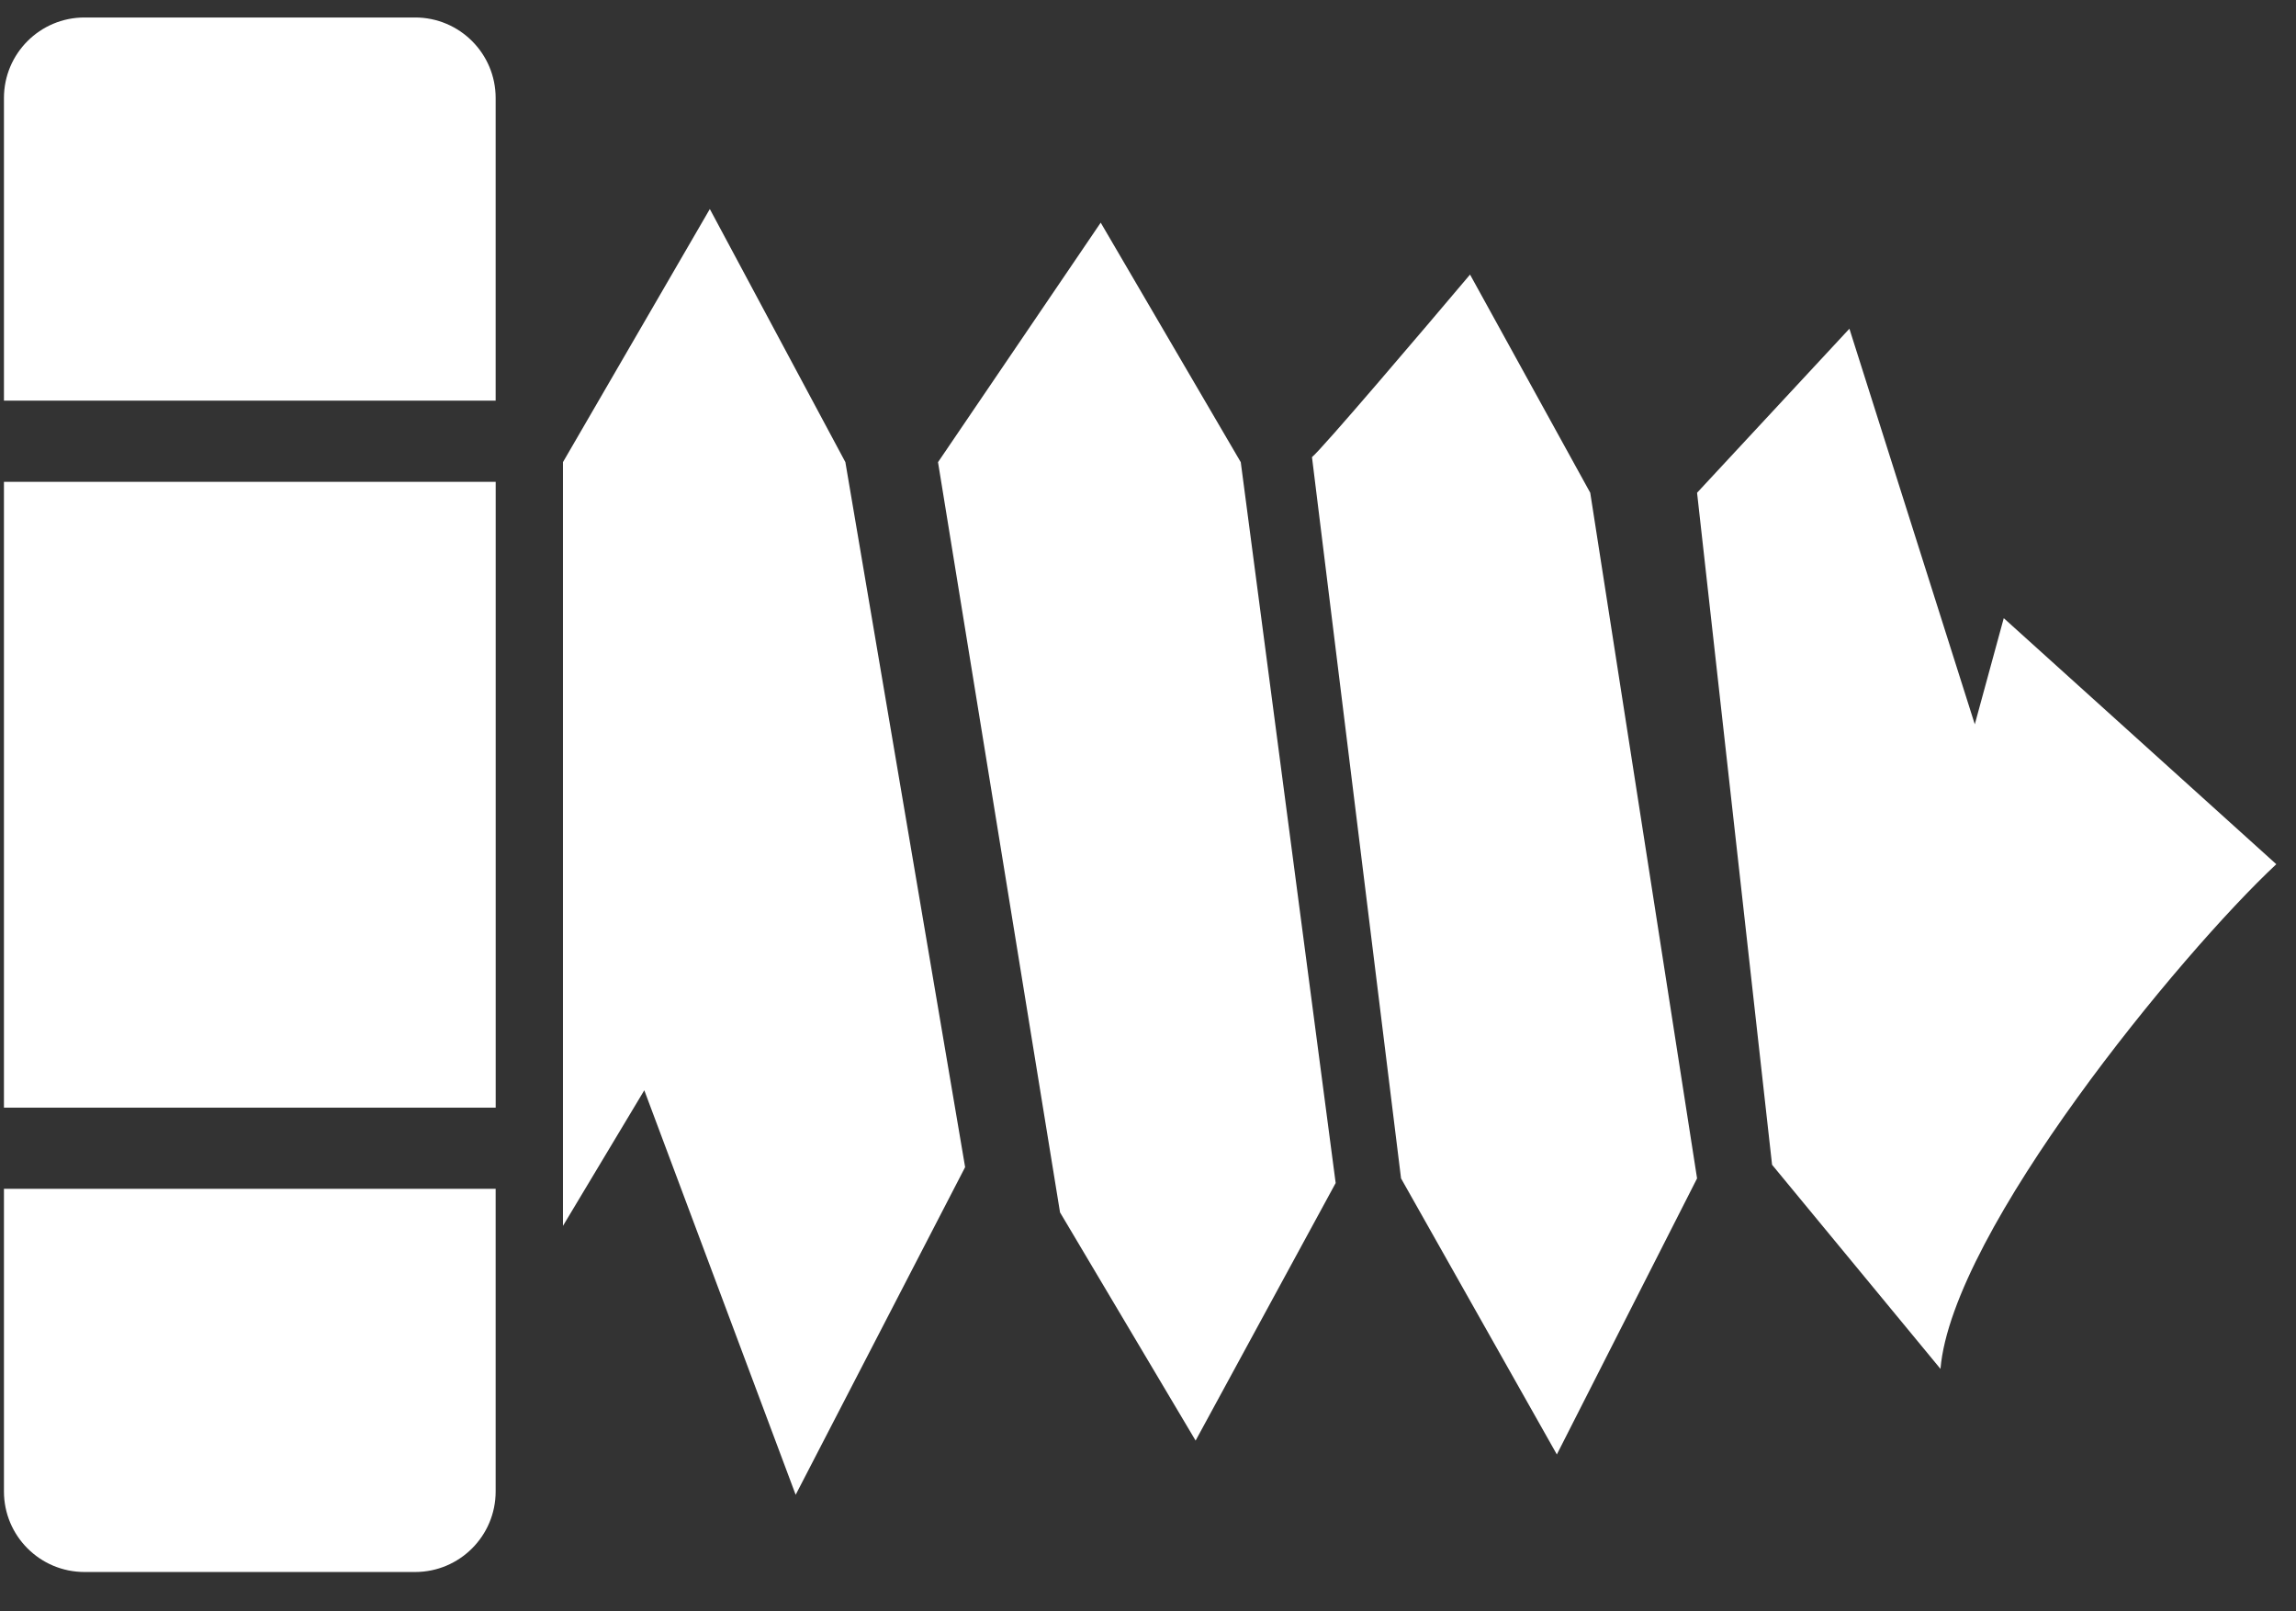
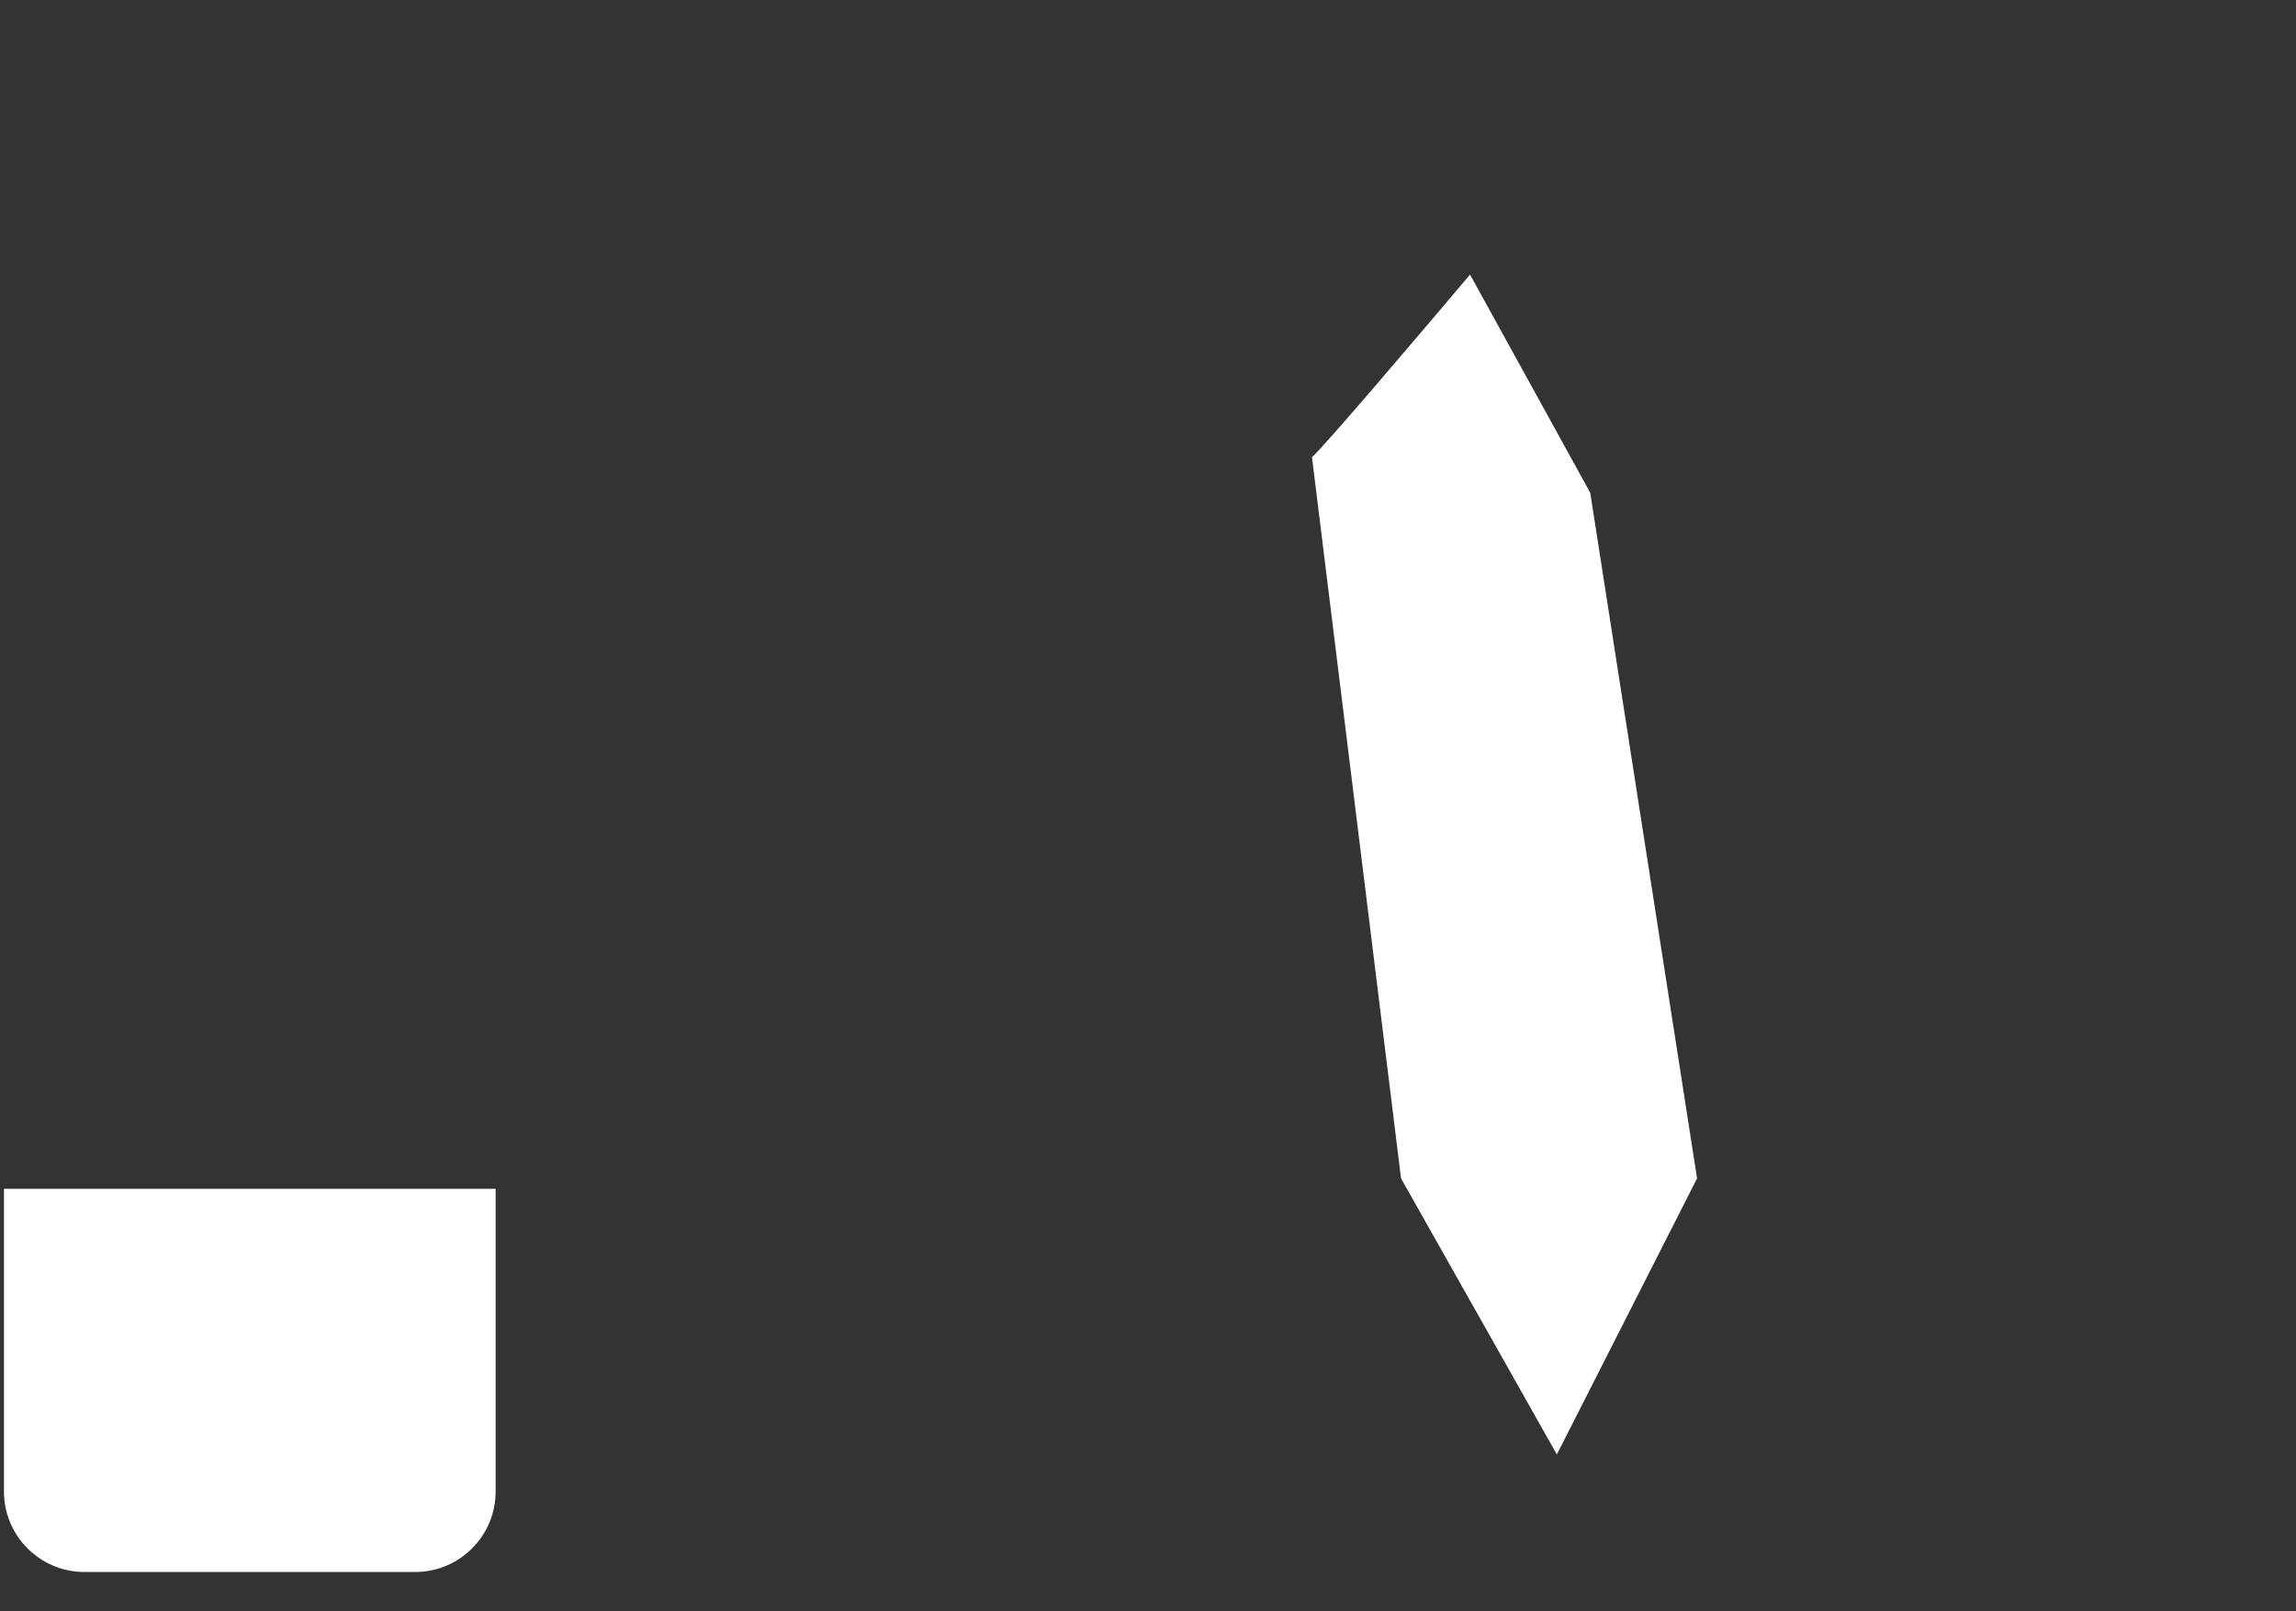
<svg xmlns="http://www.w3.org/2000/svg" width="57" height="40" viewBox="0 0 57 40" fill="none">
  <rect x="0" y="0" width="57" height="40" fill="#333333" stroke="none" />
-   <path d="M0.098 2.434C0.098 1.329 0.993 0.434 2.098 0.434H10.305C11.41 0.434 12.305 1.329 12.305 2.434V9.946H0.098V2.434Z" fill="white" />
  <path d="M0.098 37.023C0.098 38.128 0.993 39.023 2.098 39.023H10.305C11.41 39.023 12.305 38.128 12.305 37.023V29.511H0.098V37.023Z" fill="white" />
-   <rect x="0.098" y="11.961" width="12.208" height="15.535" fill="white" />
-   <path d="M13.976 11.472V30.431L15.995 27.065L19.753 37.106L23.96 28.973L20.987 11.472L17.622 5.189L13.976 11.472Z" fill="white" />
-   <path d="M27.326 5.527L23.287 11.473L26.316 30.096L29.682 35.761L33.159 29.367L30.803 11.473L27.326 5.527Z" fill="white" />
  <path d="M36.495 6.816C35.297 8.235 32.837 11.127 32.571 11.348L34.782 29.252L38.65 36.105L42.131 29.252L39.479 12.232L36.495 6.816Z" fill="white" />
-   <path d="M45.913 8.16L42.131 12.232L43.993 28.914L48.174 33.981C48.461 30.561 54.139 23.666 56.511 21.453L49.745 15.345L49.026 17.98L45.913 8.16Z" fill="white" />
</svg>